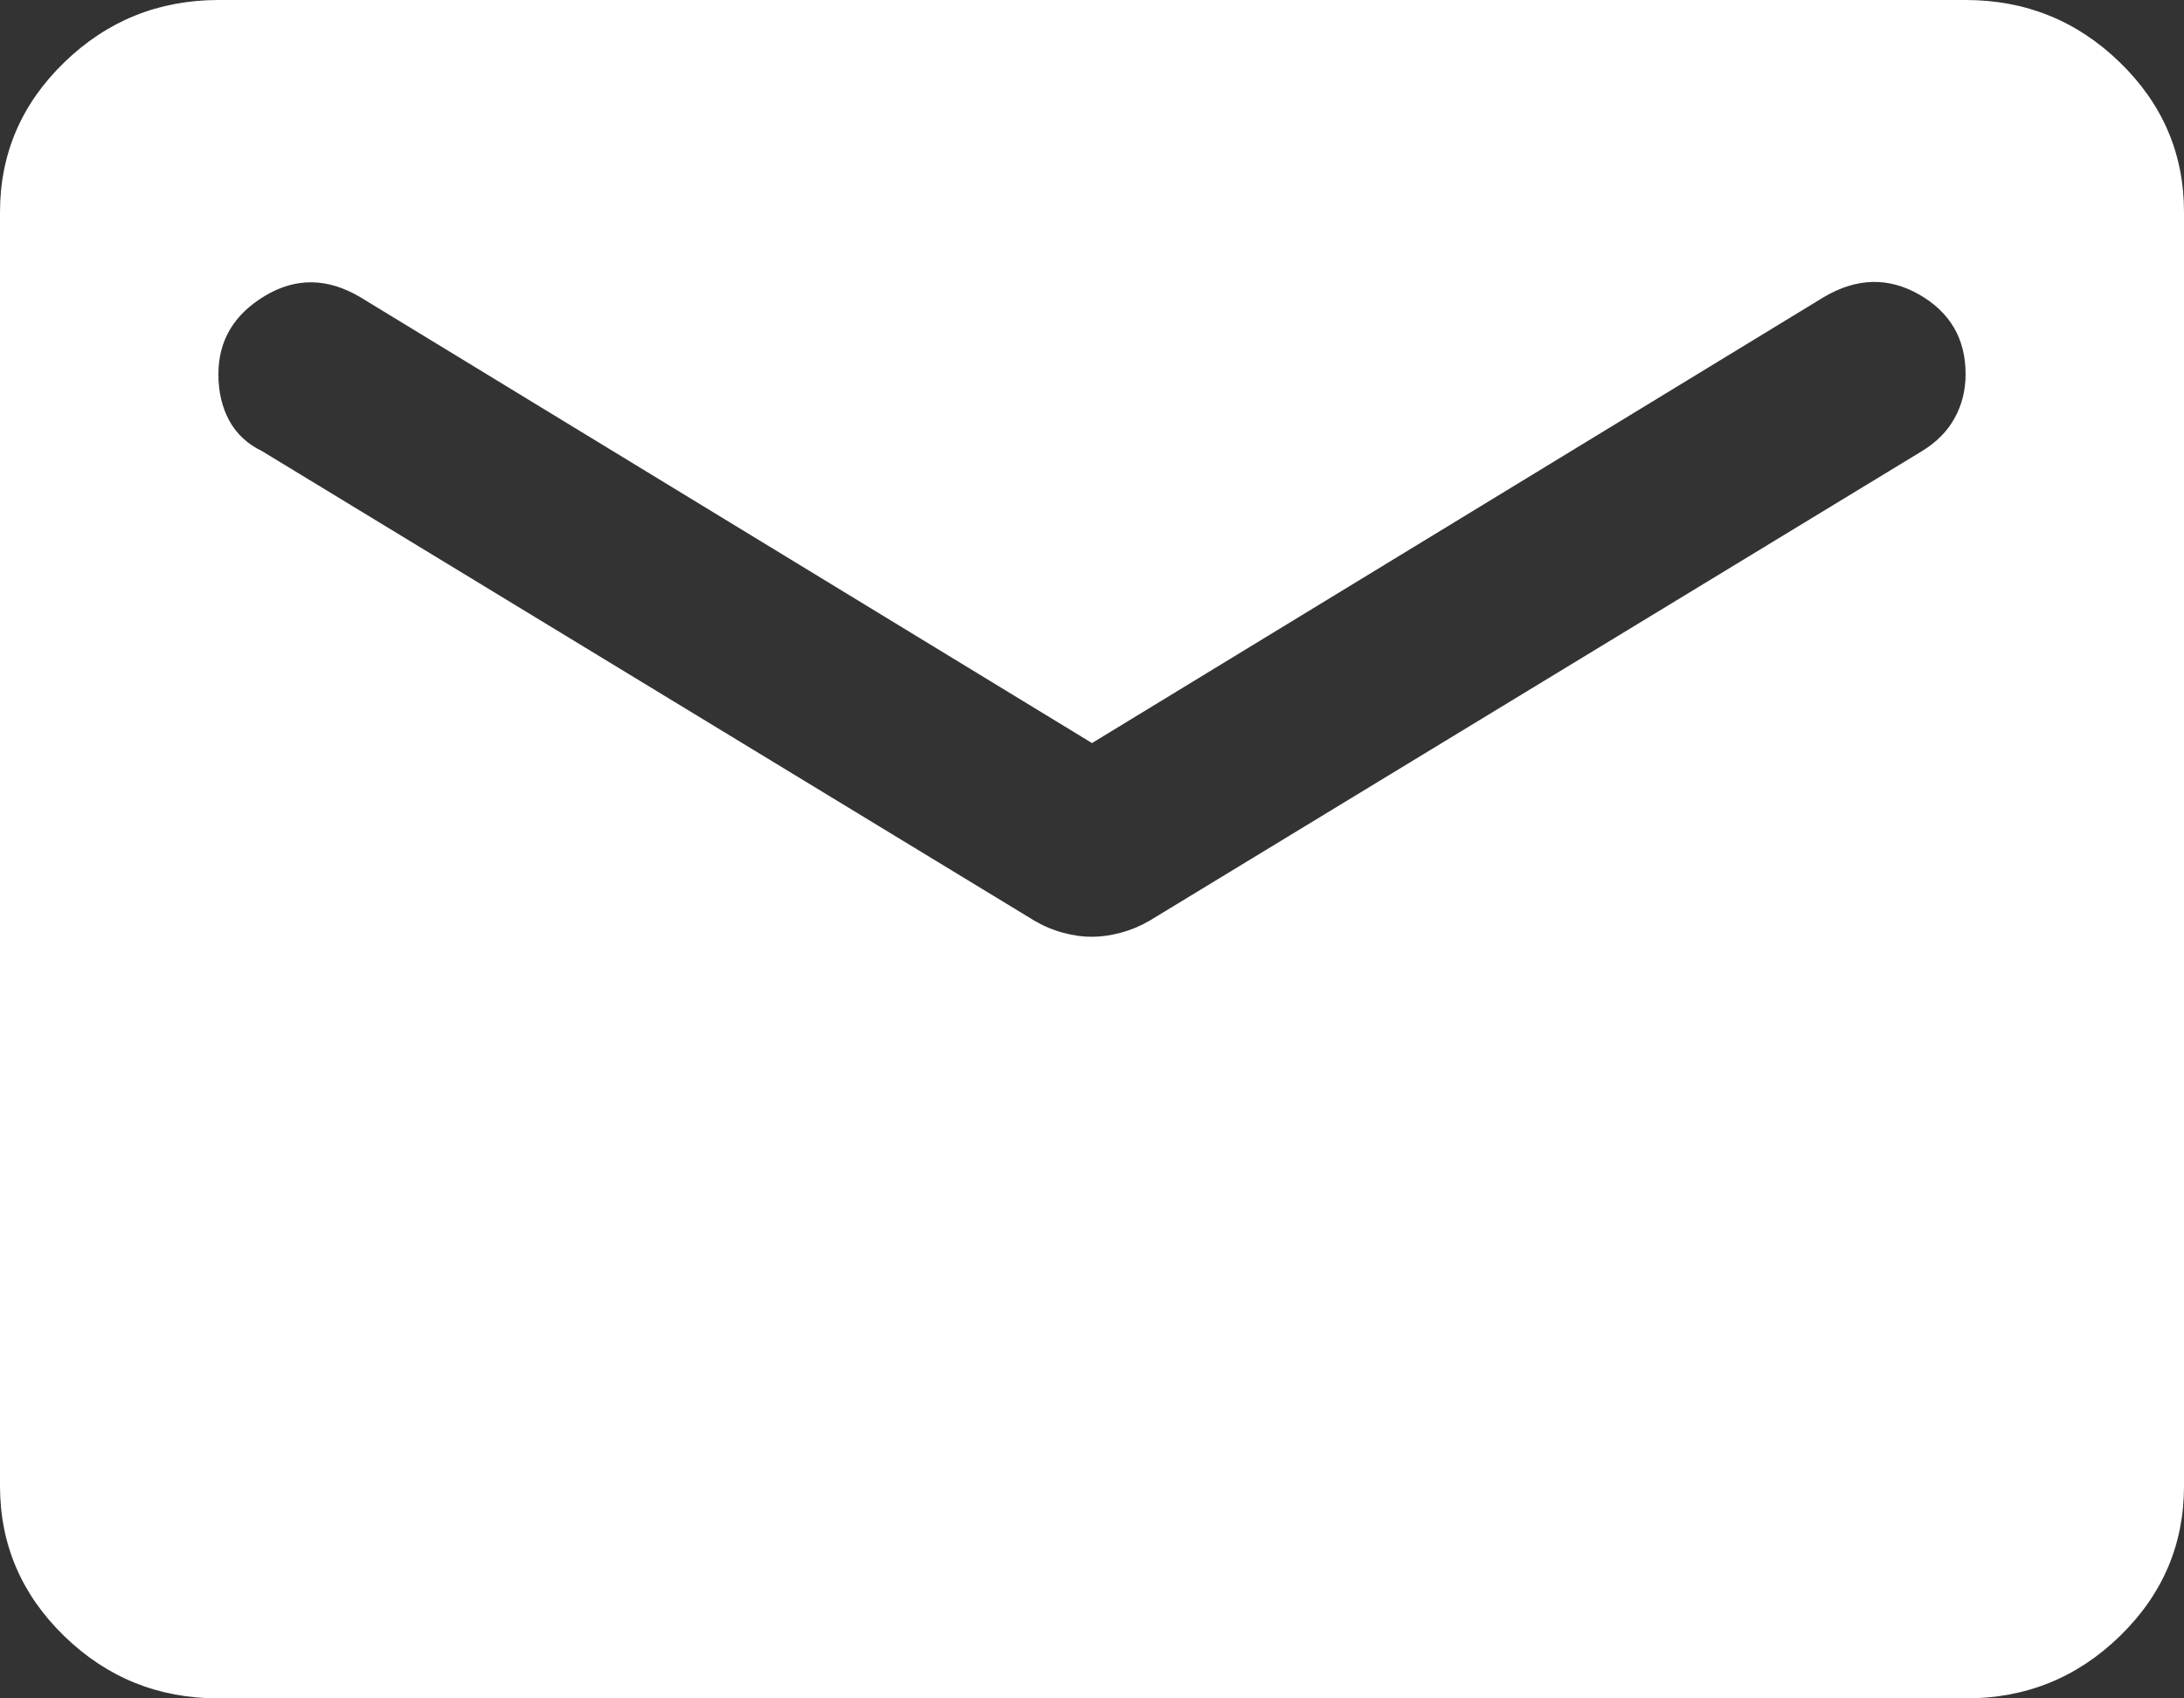
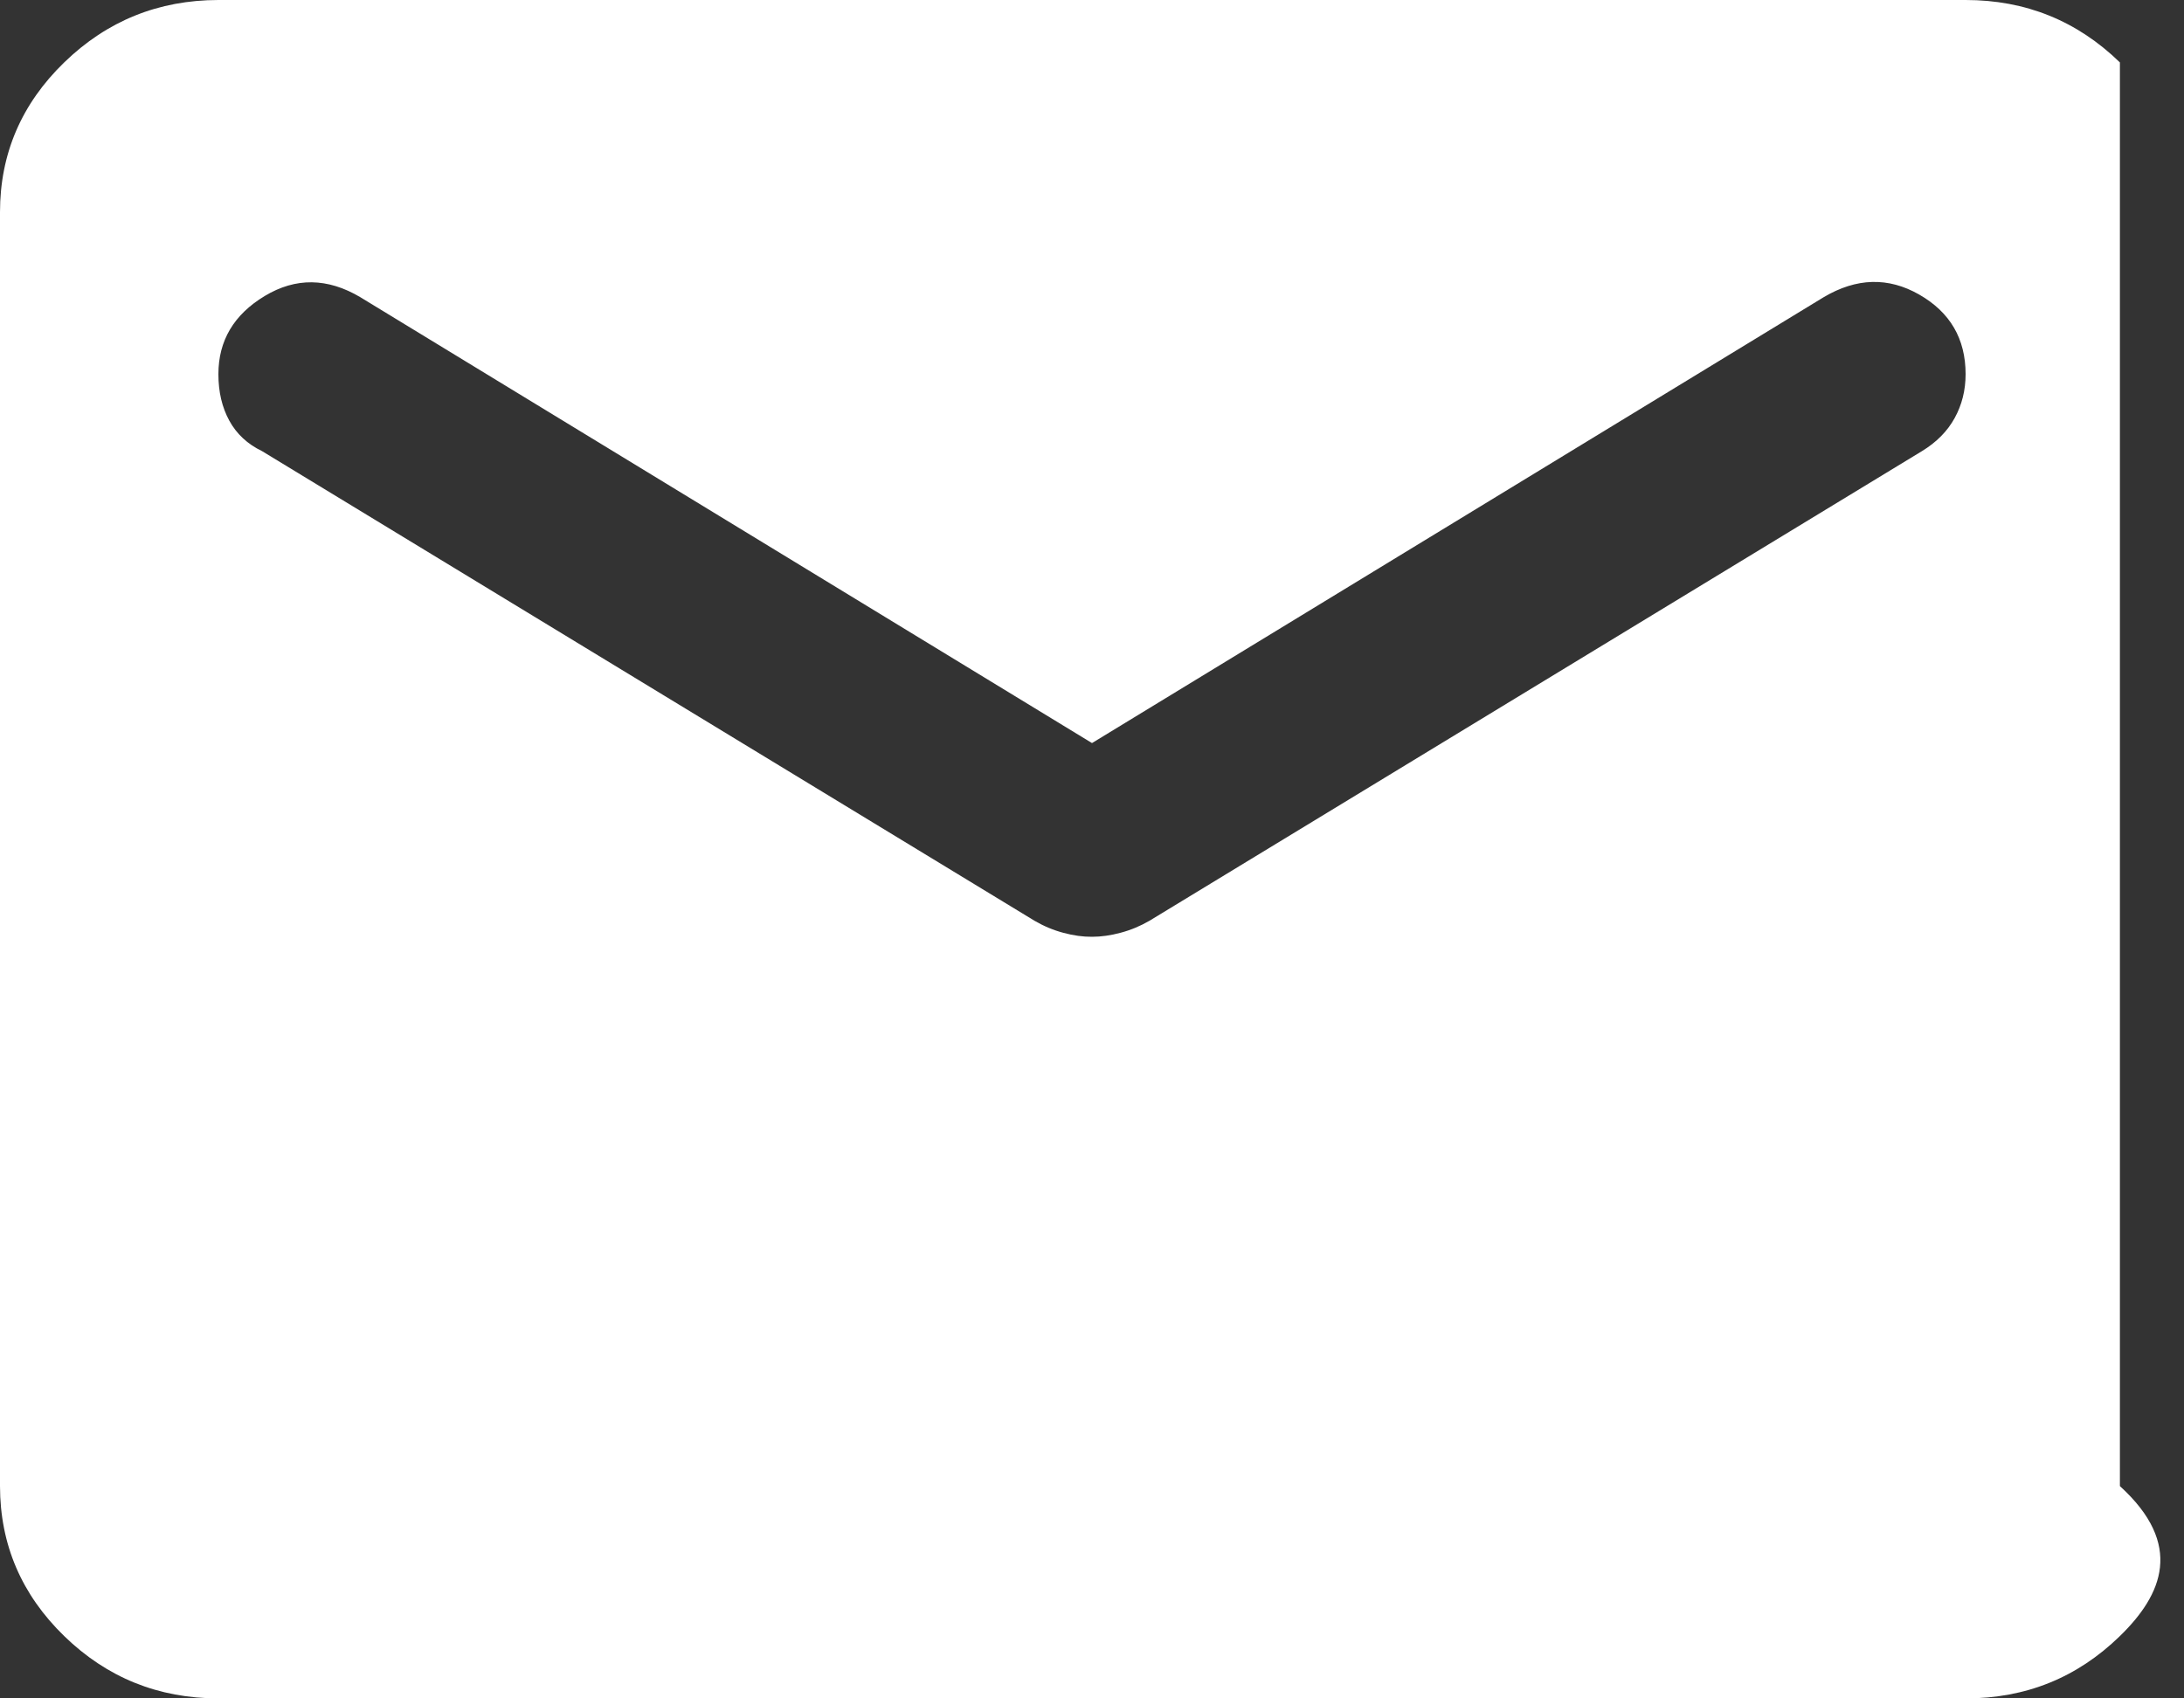
<svg xmlns="http://www.w3.org/2000/svg" width="63" height="49" viewBox="0 0 63 49" fill="none">
  <rect x="0" y="0" width="63" height="49" fill="#333333" stroke="none" />
-   <path d="M6.3 49C4.567 49 3.085 48.401 1.852 47.202C0.62 46.004 0.002 44.561 0 42.875V6.125C0 4.441 0.617 2.999 1.852 1.801C3.087 0.602 4.57 0.002 6.3 0H56.7C58.432 0 59.916 0.6 61.151 1.801C62.386 3.001 63.002 4.443 63 6.125V42.875C63 44.559 62.384 46.002 61.151 47.202C59.918 48.403 58.435 49.002 56.7 49H6.3ZM31.5 27.027C31.762 27.027 32.039 26.988 32.328 26.91C32.618 26.833 32.893 26.718 33.154 26.567L55.44 13.016C55.86 12.76 56.175 12.442 56.385 12.06C56.595 11.678 56.7 11.257 56.7 10.795C56.7 9.774 56.254 9.009 55.361 8.498C54.469 7.988 53.55 8.014 52.605 8.575L31.5 21.438L10.395 8.575C9.45 8.014 8.531 8.001 7.639 8.538C6.746 9.075 6.3 9.828 6.3 10.795C6.3 11.306 6.405 11.753 6.615 12.137C6.825 12.521 7.14 12.813 7.56 13.016L29.846 26.567C30.109 26.72 30.385 26.836 30.675 26.913C30.965 26.991 31.24 27.029 31.5 27.027Z" fill="white" />
+   <path d="M6.3 49C4.567 49 3.085 48.401 1.852 47.202C0.62 46.004 0.002 44.561 0 42.875V6.125C0 4.441 0.617 2.999 1.852 1.801C3.087 0.602 4.57 0.002 6.3 0H56.7C58.432 0 59.916 0.6 61.151 1.801V42.875C63 44.559 62.384 46.002 61.151 47.202C59.918 48.403 58.435 49.002 56.7 49H6.3ZM31.5 27.027C31.762 27.027 32.039 26.988 32.328 26.91C32.618 26.833 32.893 26.718 33.154 26.567L55.44 13.016C55.86 12.76 56.175 12.442 56.385 12.06C56.595 11.678 56.7 11.257 56.7 10.795C56.7 9.774 56.254 9.009 55.361 8.498C54.469 7.988 53.55 8.014 52.605 8.575L31.5 21.438L10.395 8.575C9.45 8.014 8.531 8.001 7.639 8.538C6.746 9.075 6.3 9.828 6.3 10.795C6.3 11.306 6.405 11.753 6.615 12.137C6.825 12.521 7.14 12.813 7.56 13.016L29.846 26.567C30.109 26.72 30.385 26.836 30.675 26.913C30.965 26.991 31.24 27.029 31.5 27.027Z" fill="white" />
</svg>